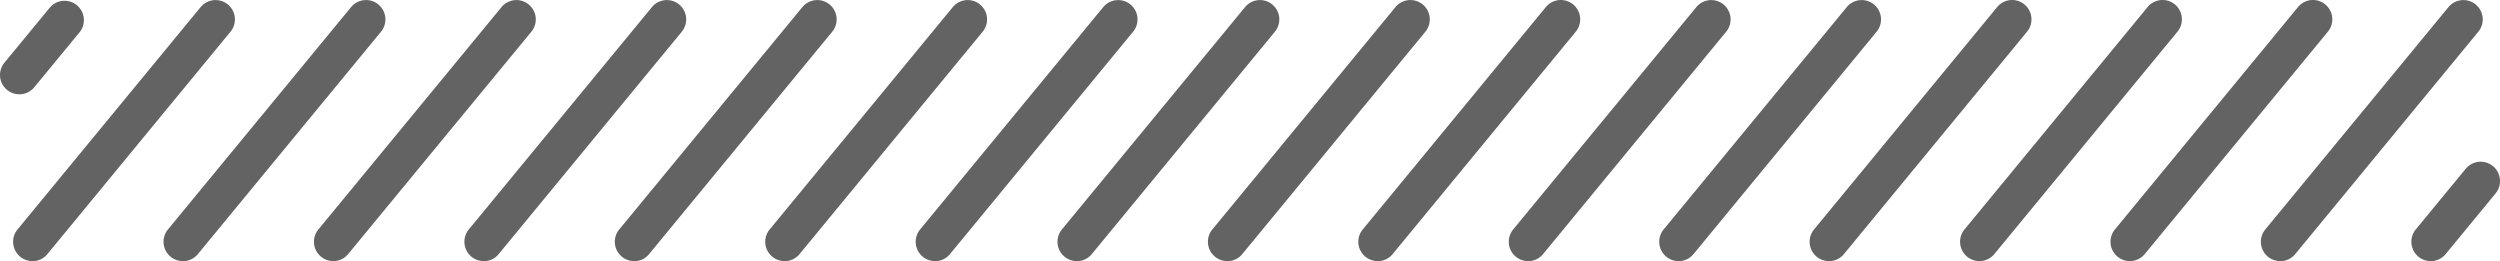
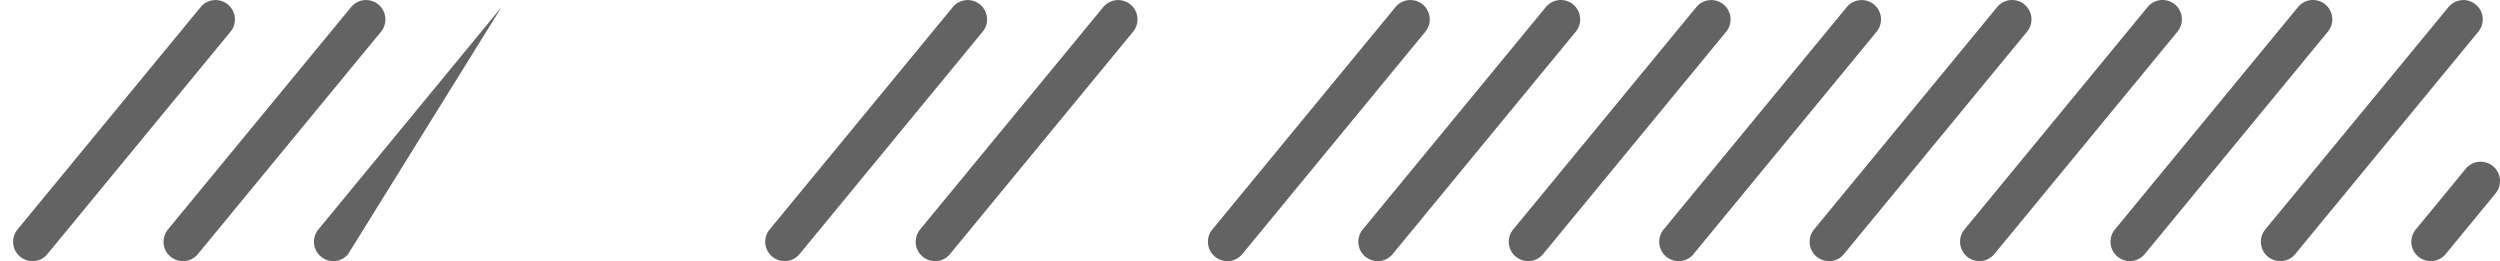
<svg xmlns="http://www.w3.org/2000/svg" width="129.265" height="13.502" viewBox="0 0 129.265 13.502">
  <defs>
    <clipPath id="a">
      <rect width="129.265" height="13.502" transform="translate(0 0)" fill="#636363" />
    </clipPath>
  </defs>
  <g clip-path="url(#a)">
    <path d="M125.681,13.5a1,1,0,0,1-.771-1.636l2.583-3.138A1,1,0,1,1,129.037,10l-2.583,3.139a1,1,0,0,1-.773.364" fill="#636363" />
    <path d="M117.9,13.5a1,1,0,0,1-.771-1.636L126.6.368a1,1,0,0,1,1.544,1.272l-9.469,11.5a1,1,0,0,1-.773.364" fill="#636363" />
    <path d="M110.125,13.5a.987.987,0,0,1-.635-.229,1,1,0,0,1-.136-1.407l9.468-11.5a1,1,0,1,1,1.544,1.272l-9.469,11.5a1,1,0,0,1-.772.364" fill="#636363" />
    <path d="M102.347,13.5a1,1,0,0,1-.771-1.636l9.469-11.5a1,1,0,0,1,1.544,1.272l-9.469,11.5a1,1,0,0,1-.773.364" fill="#636363" />
    <path d="M94.568,13.5a1,1,0,0,1-.771-1.636l9.469-11.5A1,1,0,0,1,104.81,1.64l-9.47,11.5a1,1,0,0,1-.772.364" fill="#636363" />
    <path d="M86.791,13.5a.987.987,0,0,1-.635-.229,1,1,0,0,1-.136-1.407L95.488.368A1,1,0,1,1,97.032,1.64l-9.469,11.5a1,1,0,0,1-.772.364" fill="#636363" />
    <path d="M79.012,13.5a1,1,0,0,1-.771-1.636L87.71.368A1,1,0,0,1,89.254,1.64l-9.47,11.5a1,1,0,0,1-.772.364" fill="#636363" />
    <path d="M71.234,13.5a1,1,0,0,1-.772-1.636l9.47-11.5A1,1,0,0,1,81.476,1.64l-9.47,11.5a1,1,0,0,1-.772.364" fill="#636363" />
    <path d="M63.456,13.5a.987.987,0,0,1-.635-.229,1,1,0,0,1-.136-1.407L72.153.368A1,1,0,0,1,73.7,1.64l-9.468,11.5a1,1,0,0,1-.773.364" fill="#636363" />
-     <path d="M55.678,13.5a1,1,0,0,1-.771-1.636L64.376.368A1,1,0,0,1,65.92,1.64l-9.469,11.5a1,1,0,0,1-.773.364" fill="#636363" />
    <path d="M48.346,13.5a1,1,0,0,1-.771-1.636L57.044.368A1,1,0,0,1,58.588,1.64l-9.47,11.5a1,1,0,0,1-.772.364" fill="#636363" />
    <path d="M40.567,13.5a1,1,0,0,1-.771-1.636L49.265.368A1,1,0,0,1,50.809,1.64l-9.469,11.5a1,1,0,0,1-.773.364" fill="#636363" />
-     <path d="M32.789,13.5a1,1,0,0,1-.771-1.636L41.487.368A1,1,0,0,1,43.031,1.64l-9.47,11.5a1,1,0,0,1-.772.364" fill="#636363" />
-     <path d="M25.011,13.5a.987.987,0,0,1-.635-.229,1,1,0,0,1-.136-1.407L33.708.368A1,1,0,1,1,35.252,1.64l-9.469,11.5a1,1,0,0,1-.772.364" fill="#636363" />
-     <path d="M17.233,13.5a1,1,0,0,1-.771-1.636L25.931.368A1,1,0,0,1,27.475,1.64L18,13.138a1,1,0,0,1-.772.364" fill="#636363" />
+     <path d="M17.233,13.5a1,1,0,0,1-.771-1.636L25.931.368L18,13.138a1,1,0,0,1-.772.364" fill="#636363" />
    <path d="M9.455,13.5a1,1,0,0,1-.771-1.636L18.153.368A1,1,0,0,1,19.7,1.64l-9.47,11.5a1,1,0,0,1-.772.364" fill="#636363" />
    <path d="M1.677,13.5a.987.987,0,0,1-.635-.229,1,1,0,0,1-.136-1.407L10.374.368A1,1,0,0,1,11.918,1.64l-9.469,11.5a1,1,0,0,1-.772.364" fill="#636363" />
-     <path d="M1,4.876A1,1,0,0,1,.229,3.24L2.6.365A1,1,0,0,1,4.14,1.637L1.772,4.512A1,1,0,0,1,1,4.876" fill="#636363" />
  </g>
</svg>